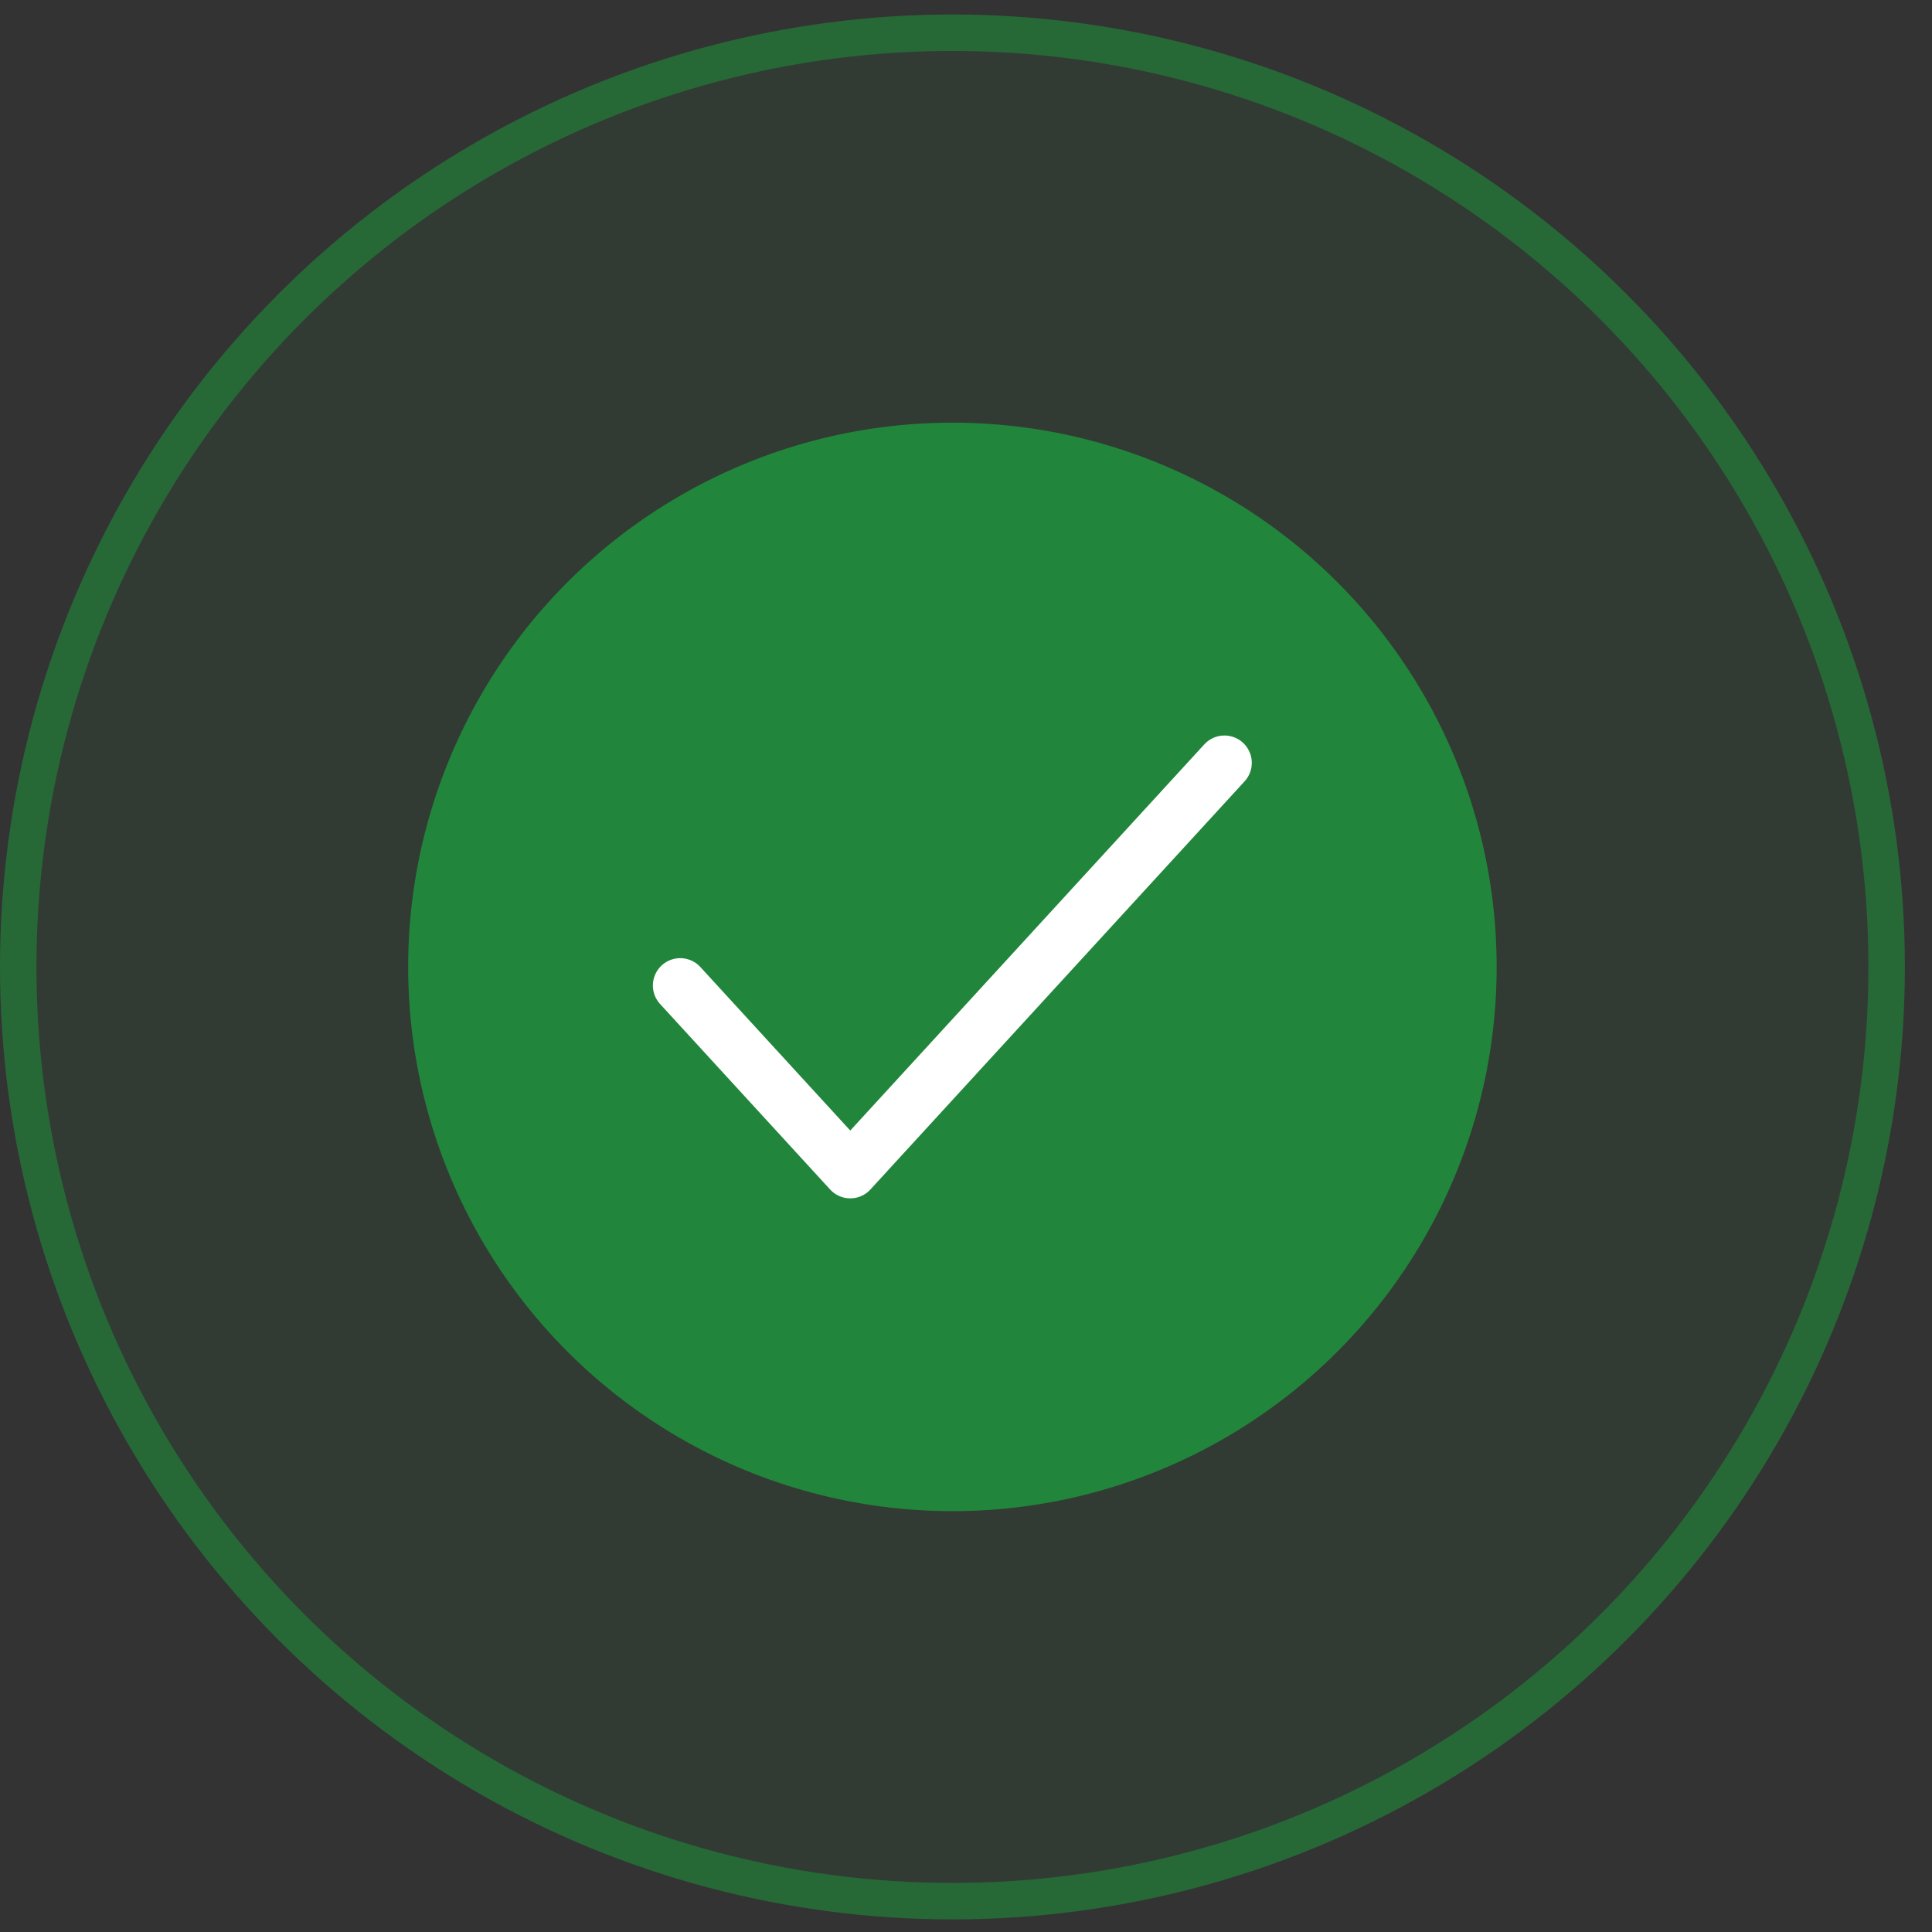
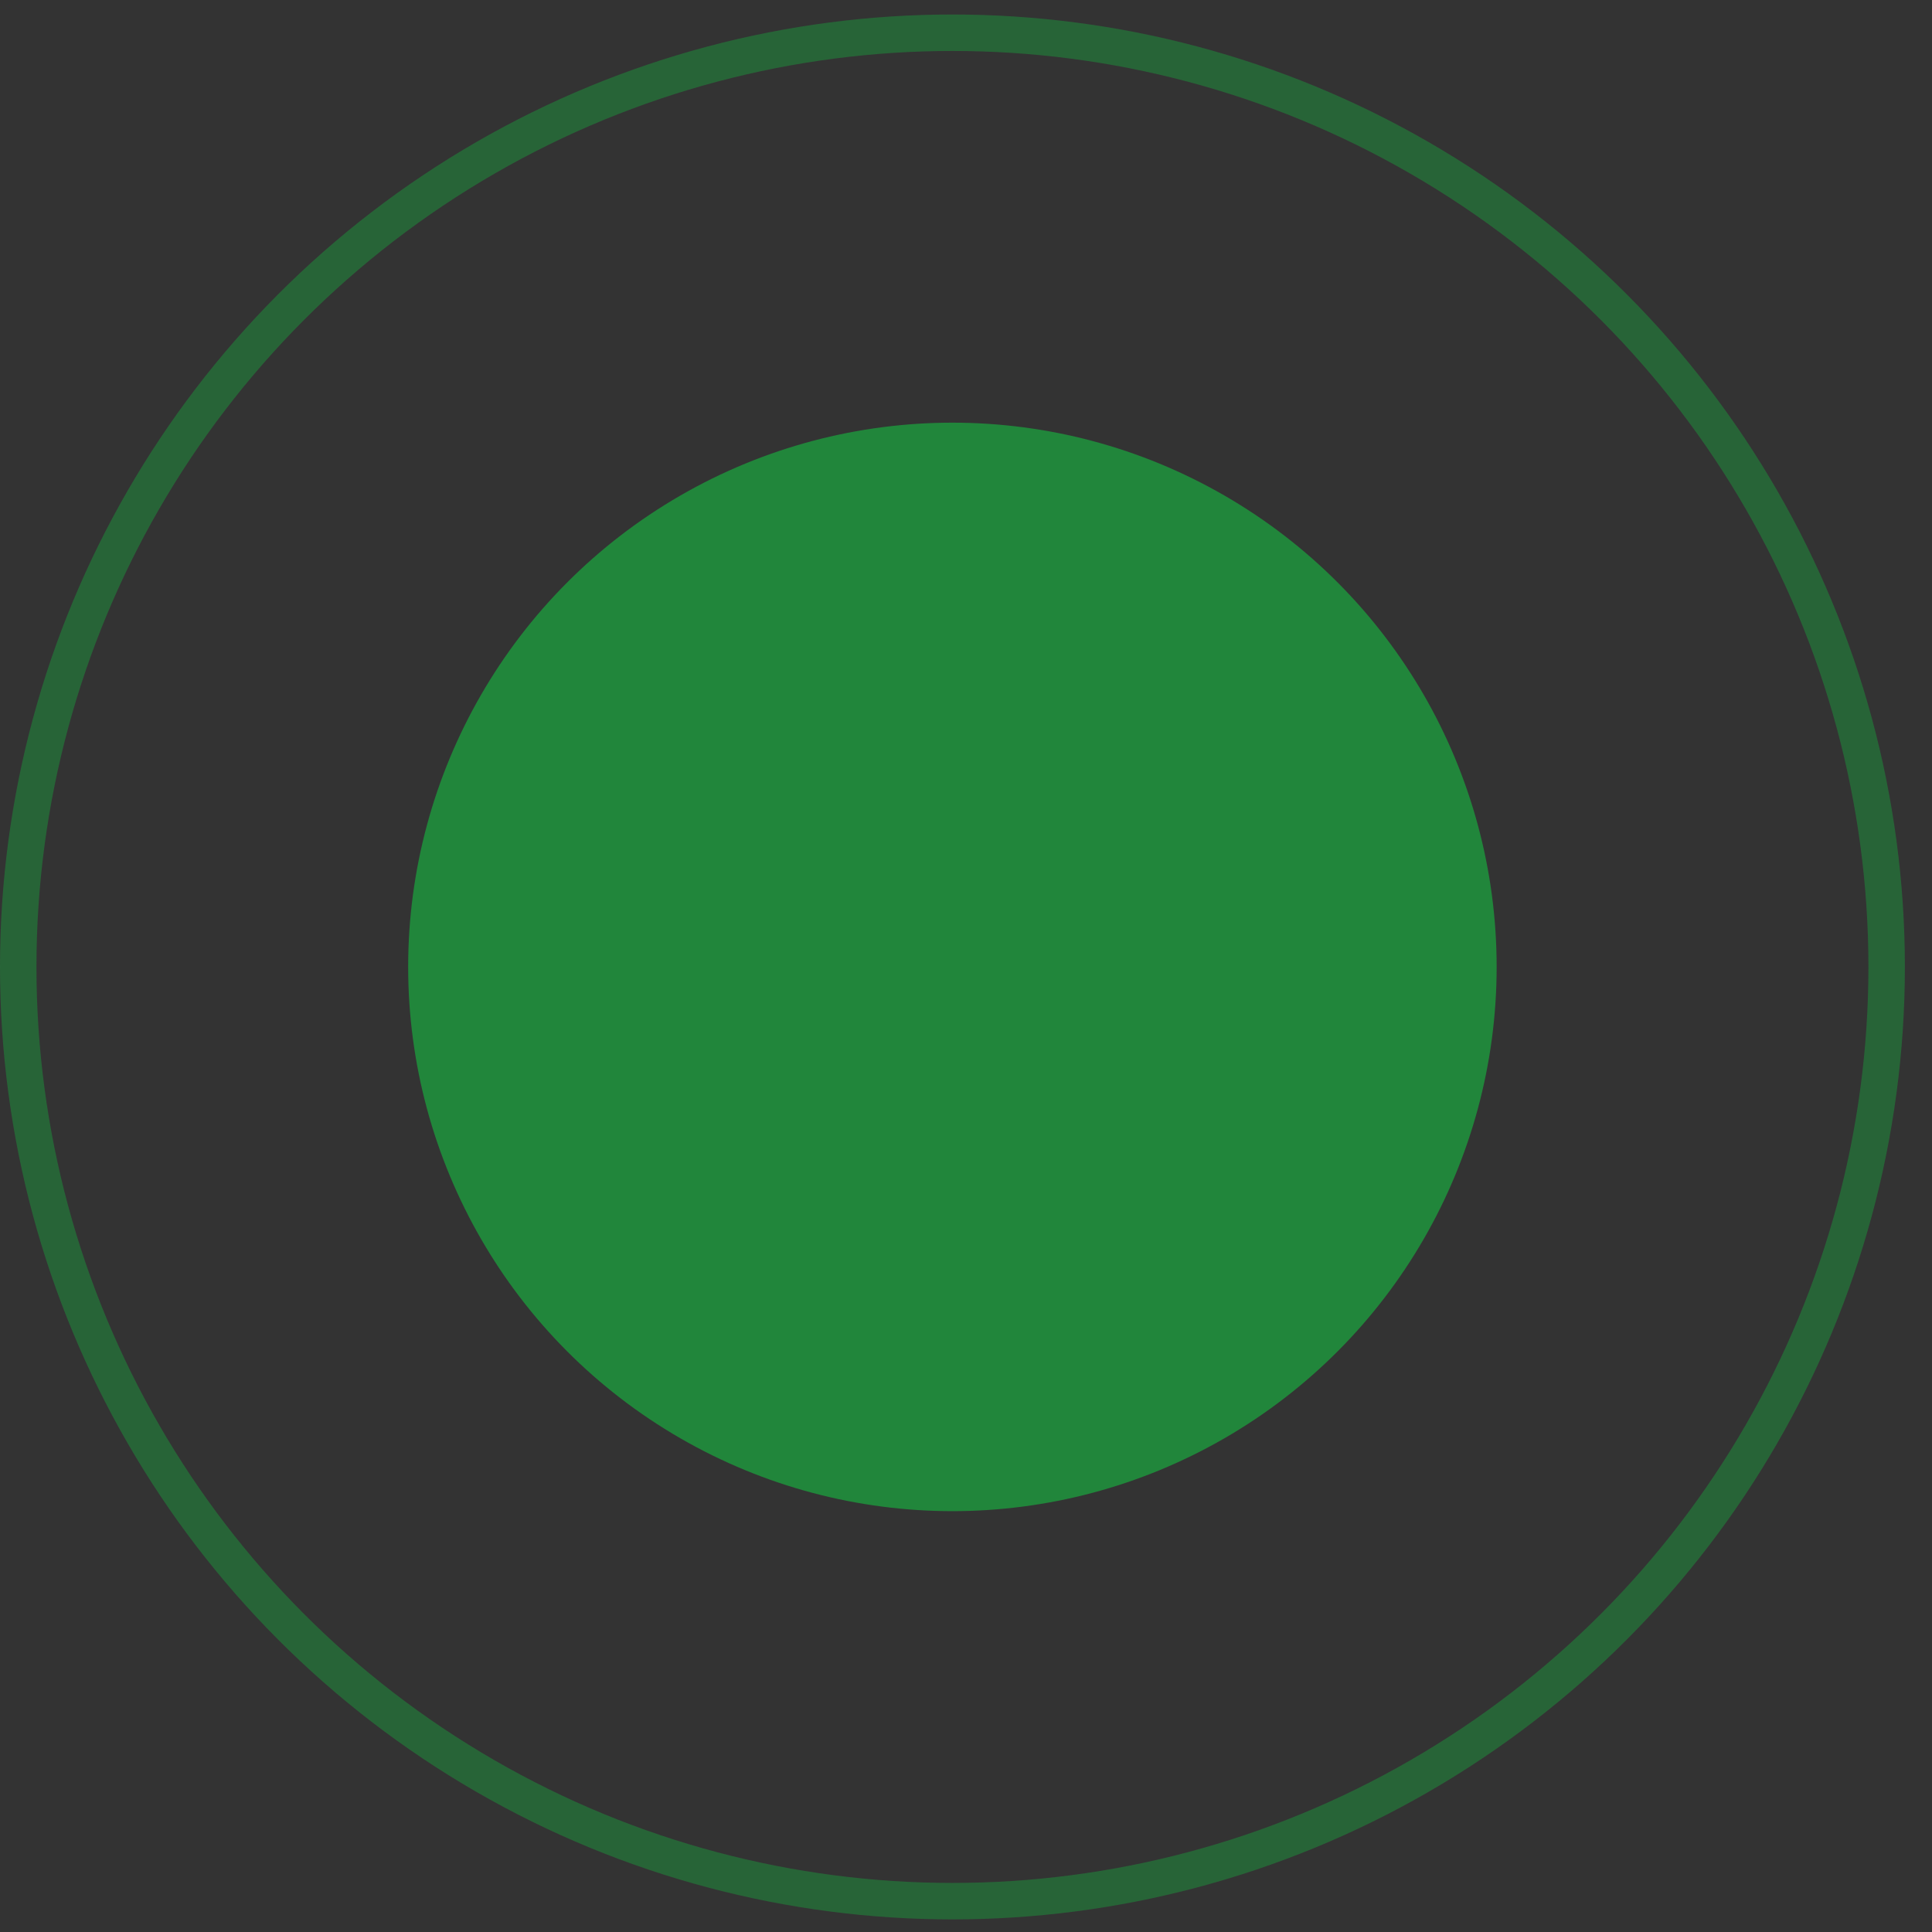
<svg xmlns="http://www.w3.org/2000/svg" width="53" height="53" viewBox="0 0 53 53" fill="none">
  <rect x="0" y="0" width="53" height="53" fill="#333333" stroke="none" />
-   <circle cx="26.128" cy="26.526" r="26.128" fill="#21863B" fill-opacity="0.1" />
  <circle cx="26.128" cy="26.526" r="25.628" stroke="#21863B" stroke-opacity="0.6" />
  <circle cx="26.127" cy="26.525" r="14.93" fill="#21863B" />
-   <path d="M33.59 20.927L23.325 32.124L18.66 27.035" stroke="white" stroke-width="1.5" stroke-linecap="round" stroke-linejoin="round" />
</svg>